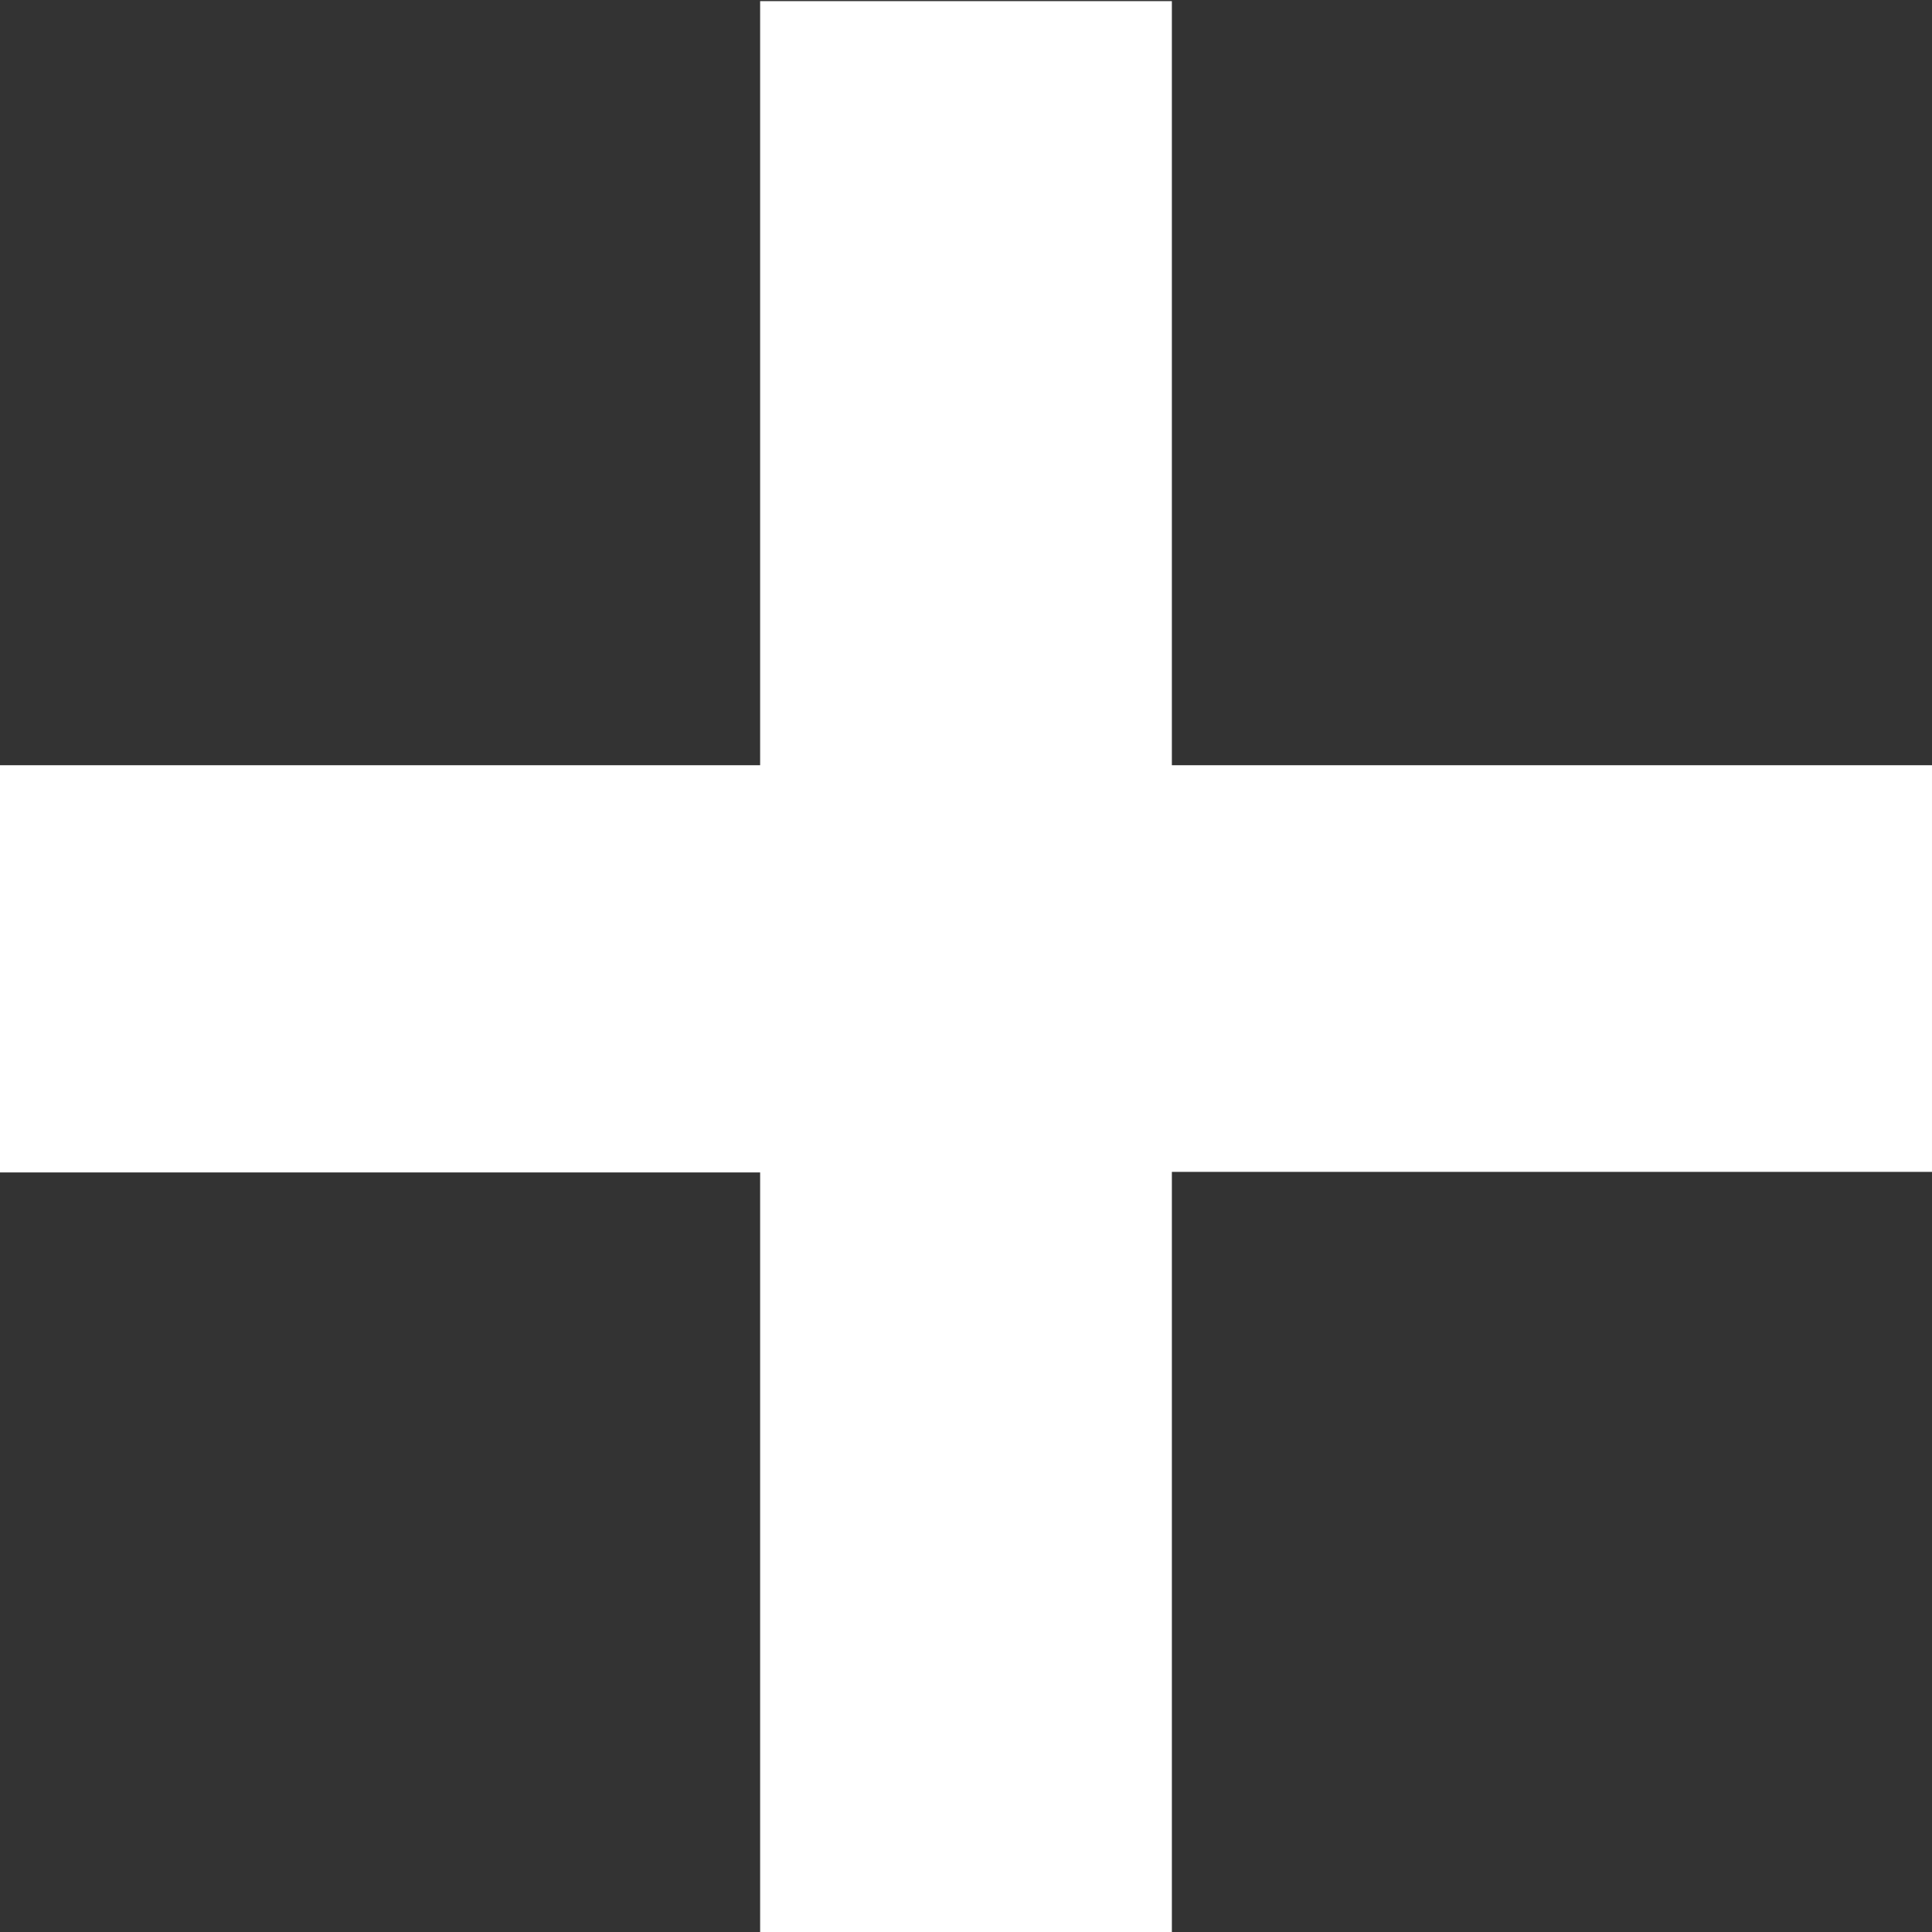
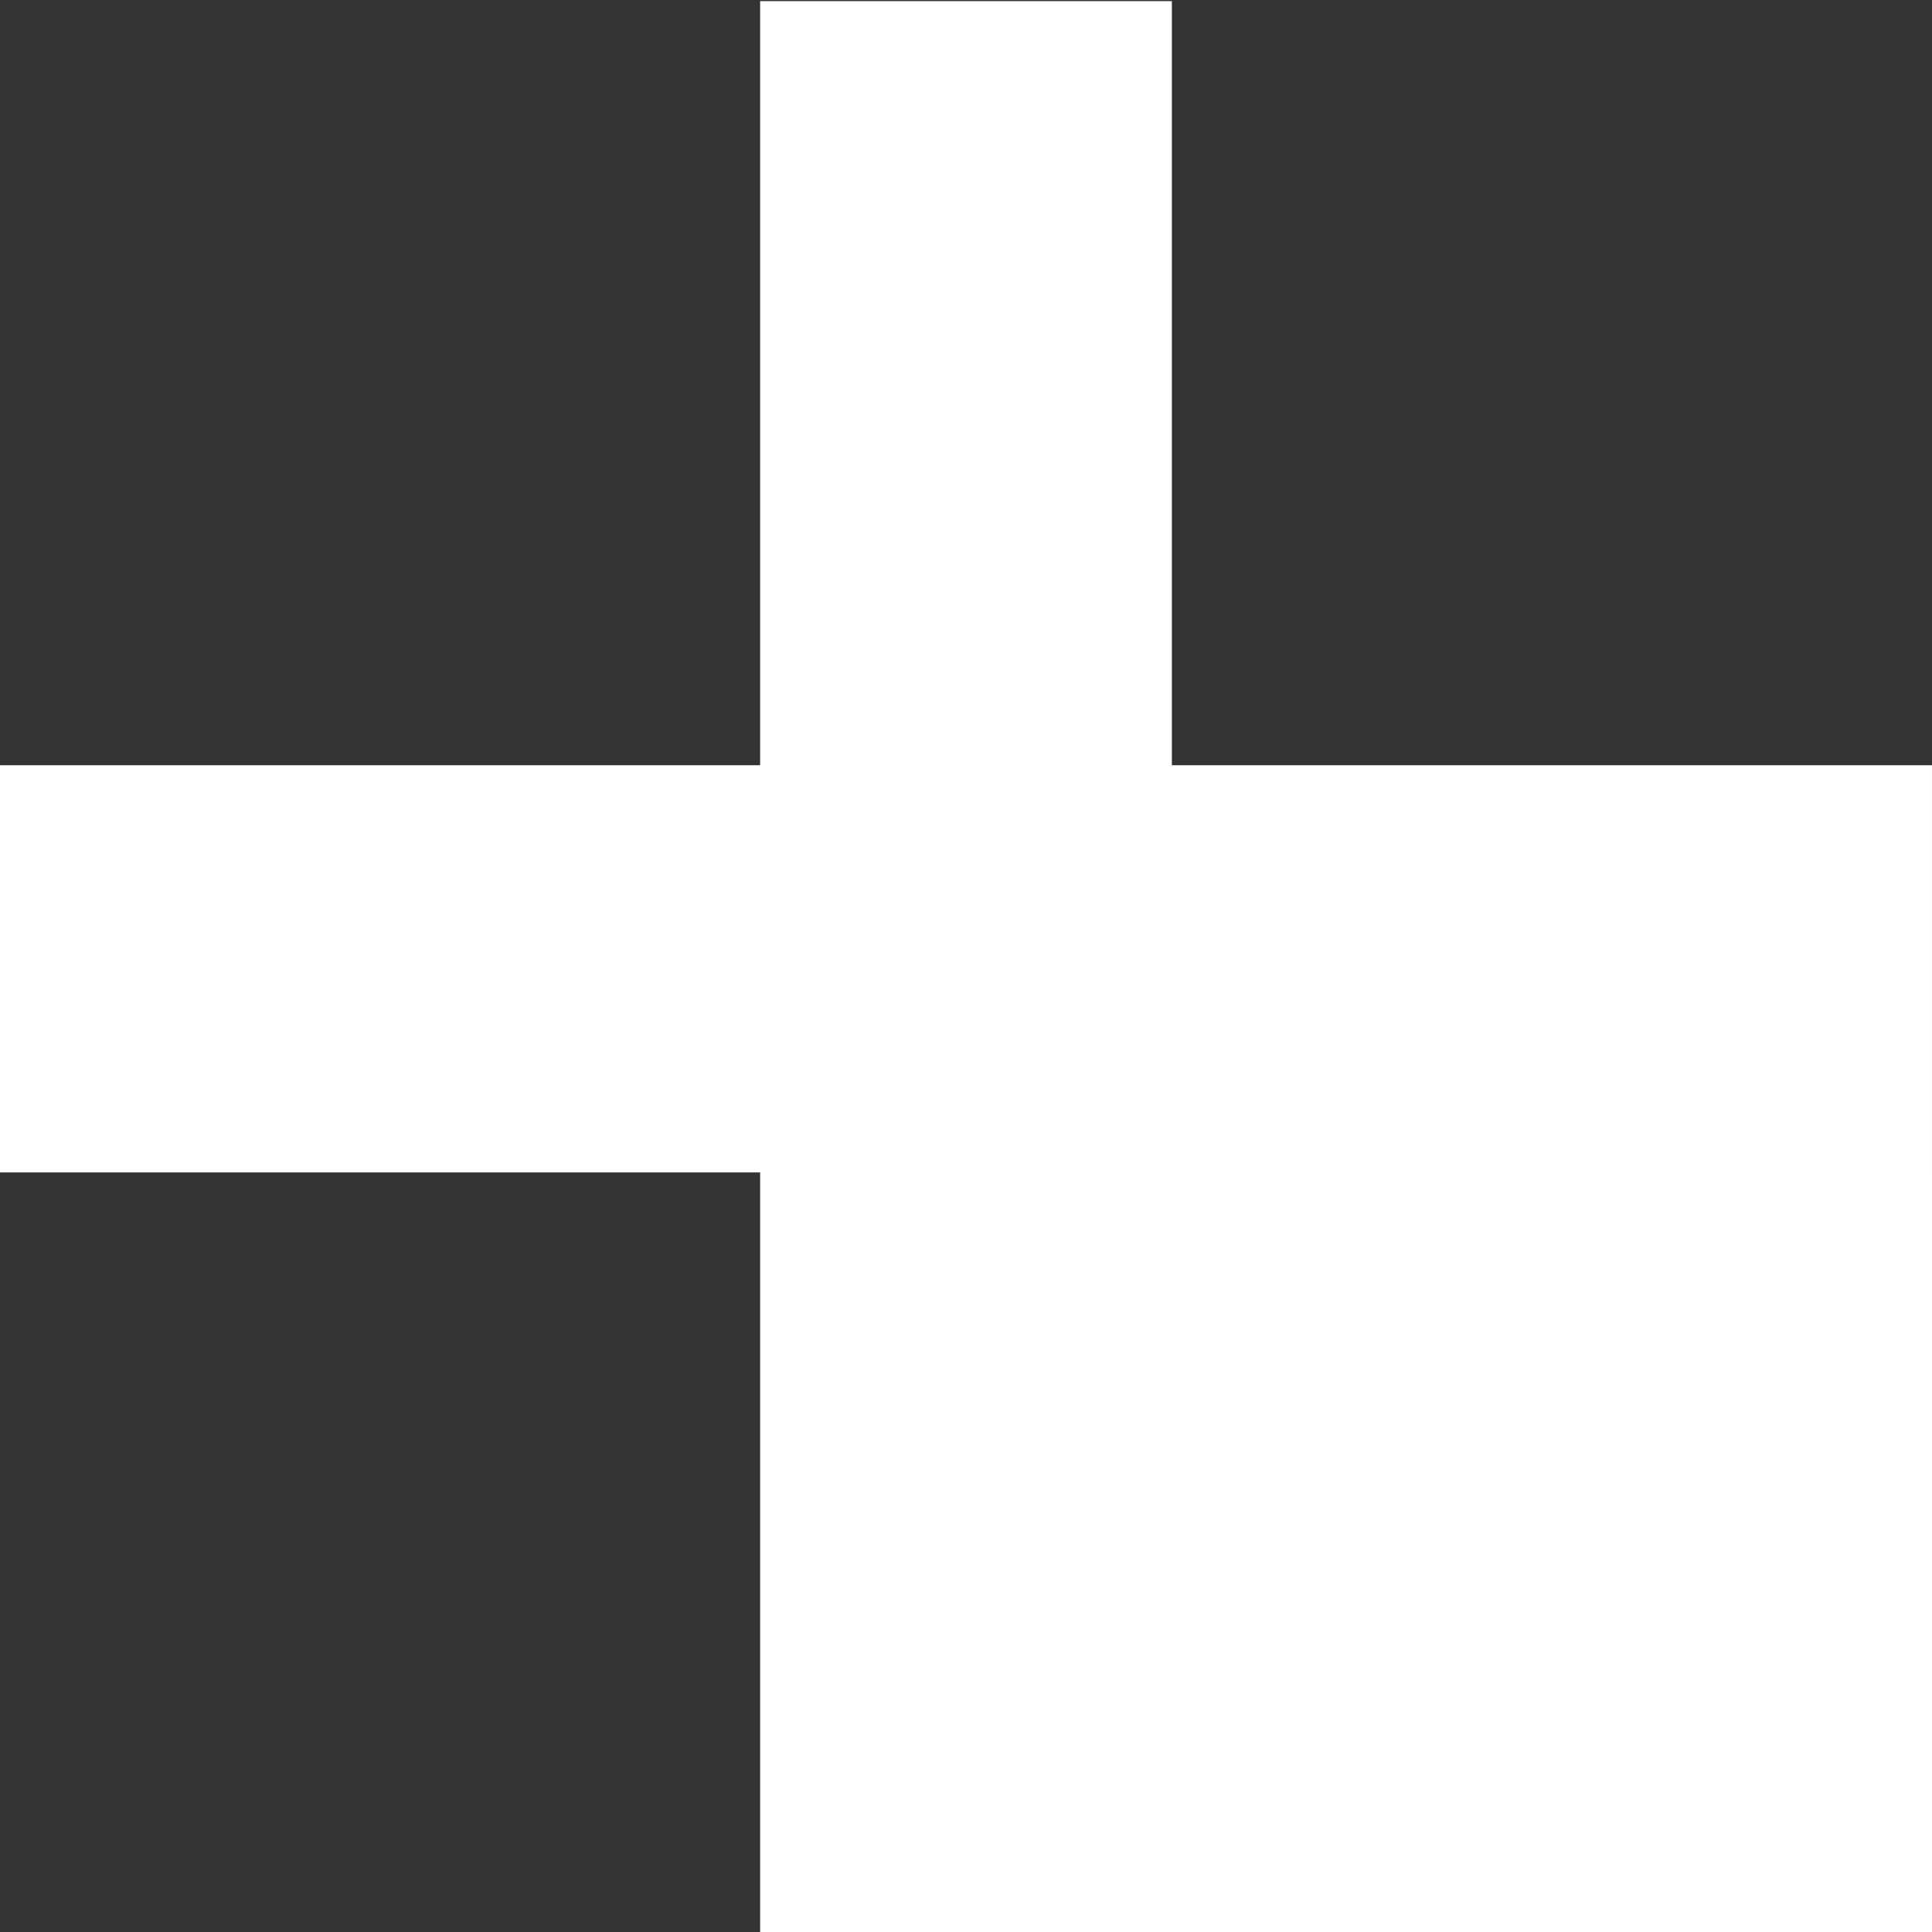
<svg xmlns="http://www.w3.org/2000/svg" width="17.08" height="17.08" viewBox="0 0 17.08 17.08">
  <rect x="0" y="0" width="17.08" height="17.08" fill="#333333" stroke="none" />
-   <path id="Path_476" data-name="Path 476" d="M19.04-8.225H12.32V-1.5H8.68v-6.72H1.96v-3.6H8.68v-6.755h3.64v6.755h6.72Z" transform="translate(-1.96 18.585)" fill="#fff" />
+   <path id="Path_476" data-name="Path 476" d="M19.04-8.225V-1.5H8.68v-6.72H1.96v-3.6H8.68v-6.755h3.64v6.755h6.72Z" transform="translate(-1.96 18.585)" fill="#fff" />
</svg>